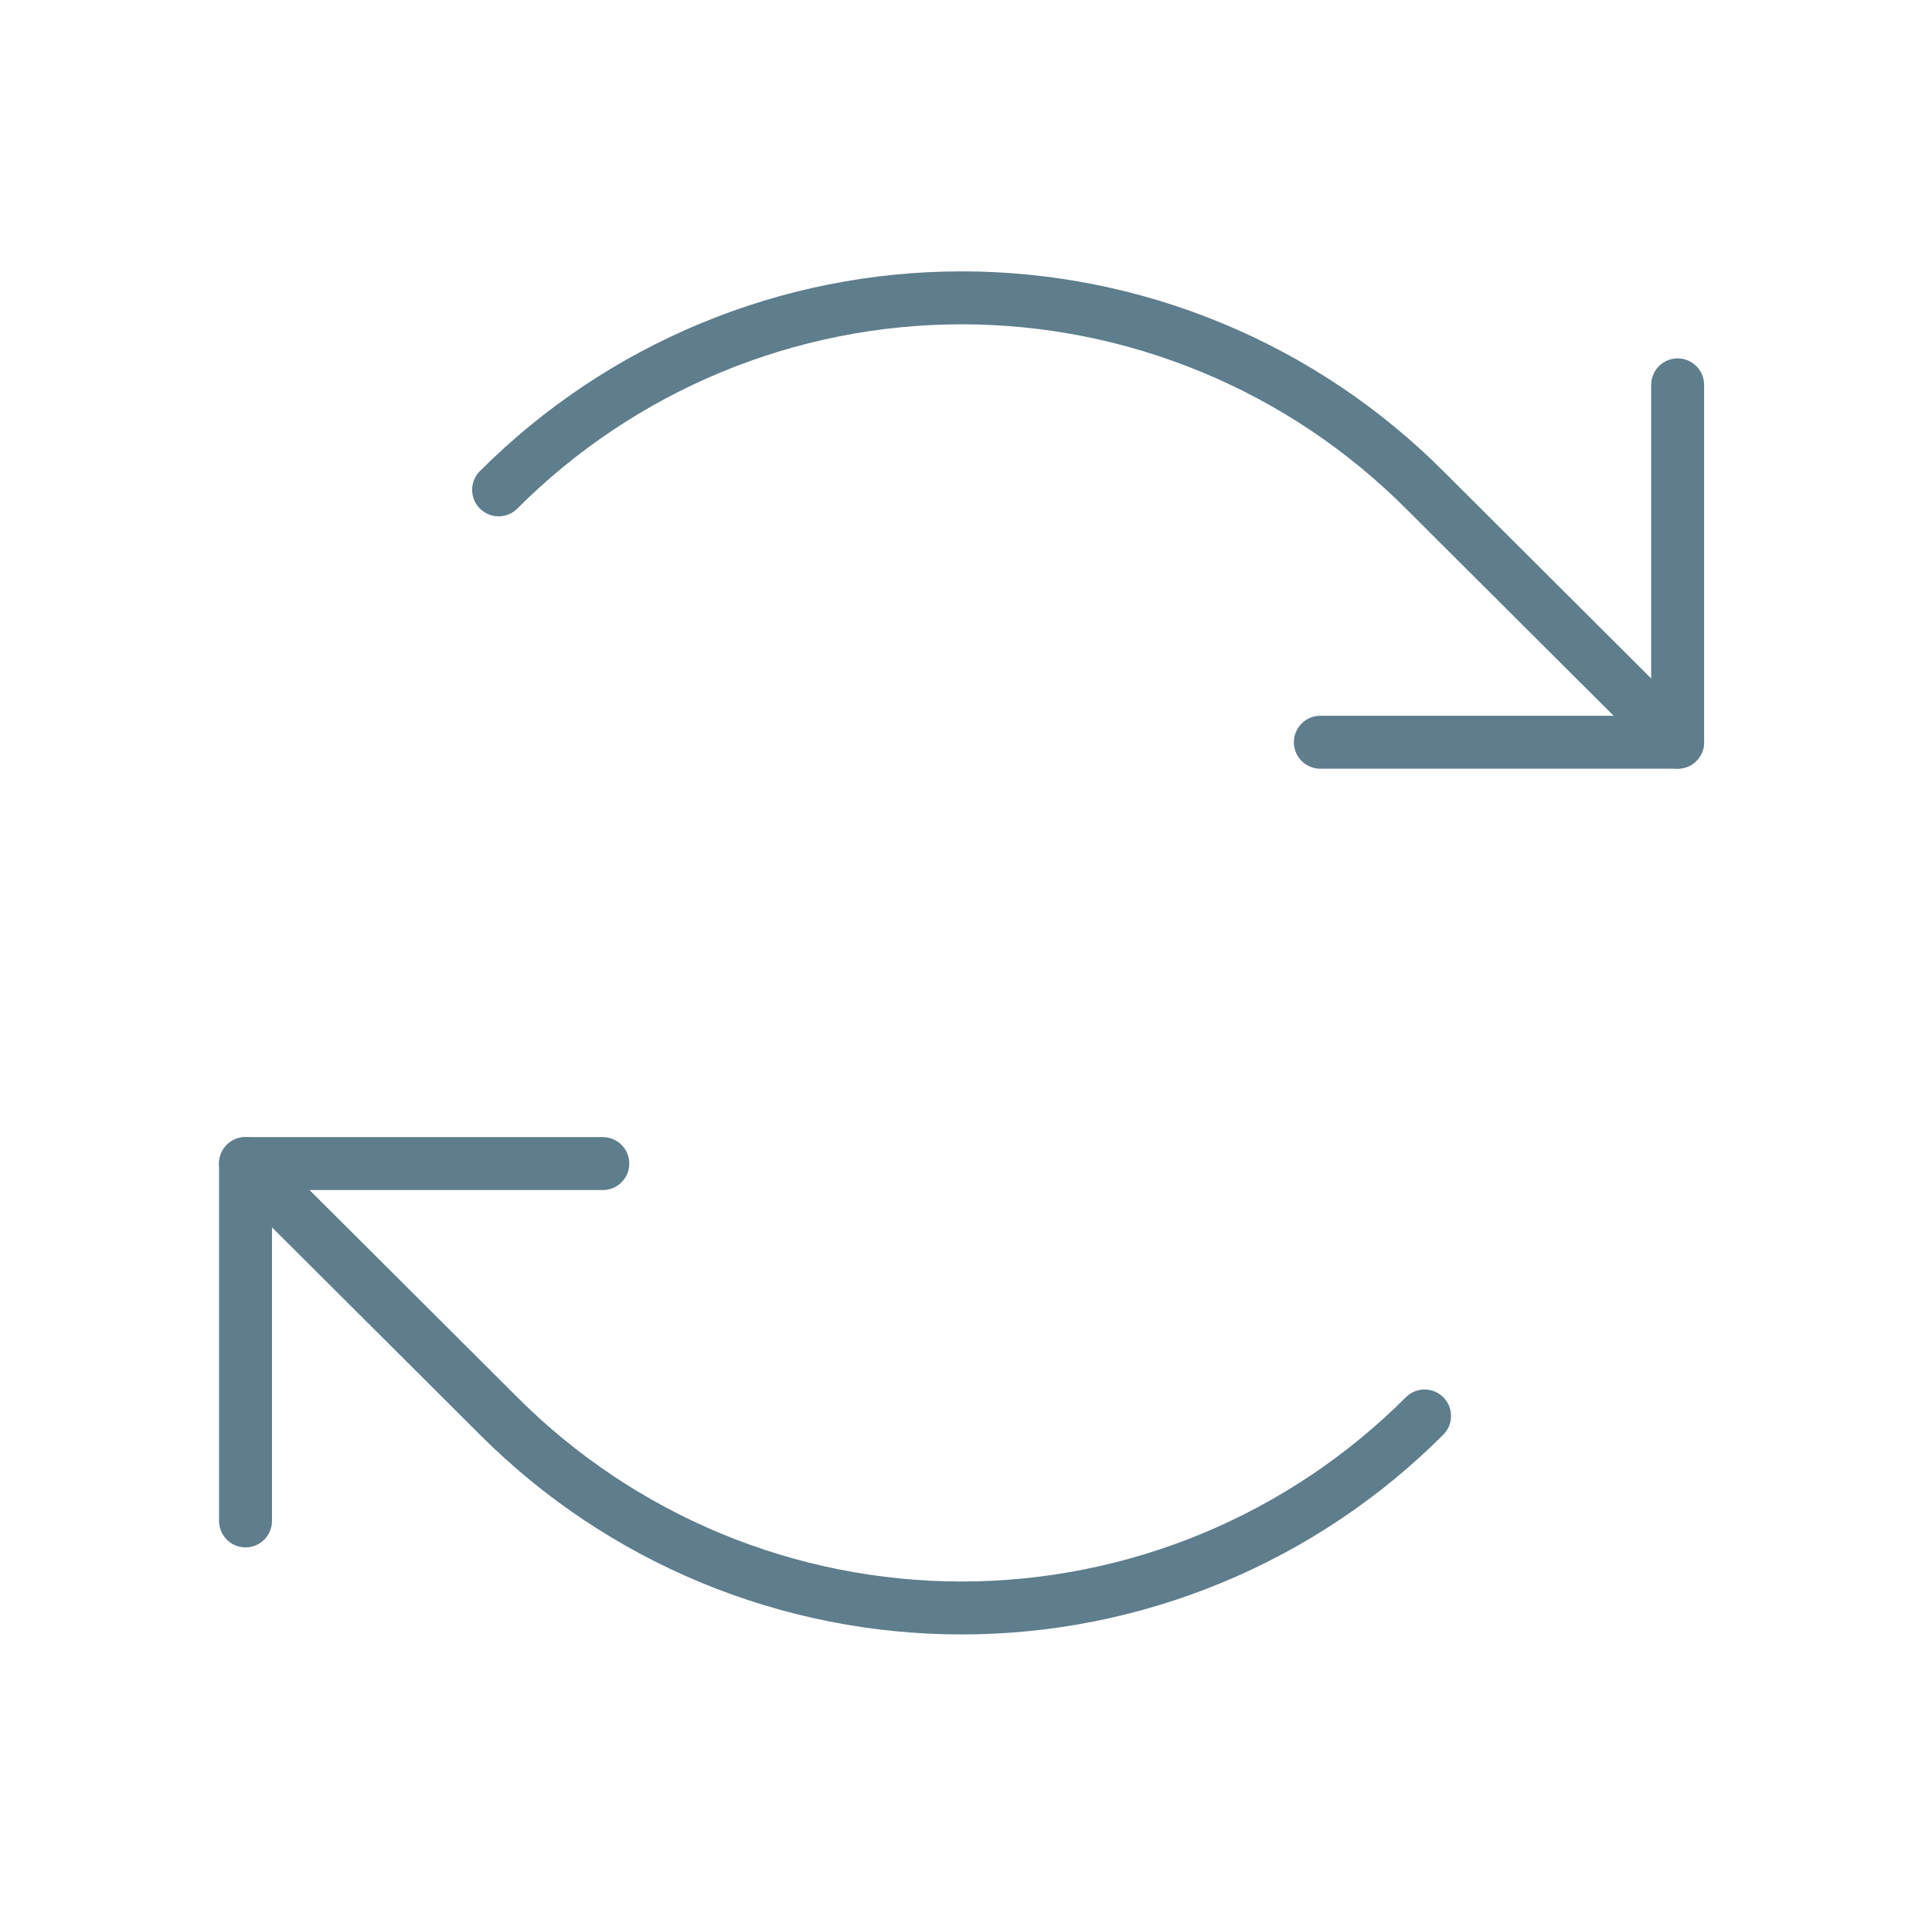
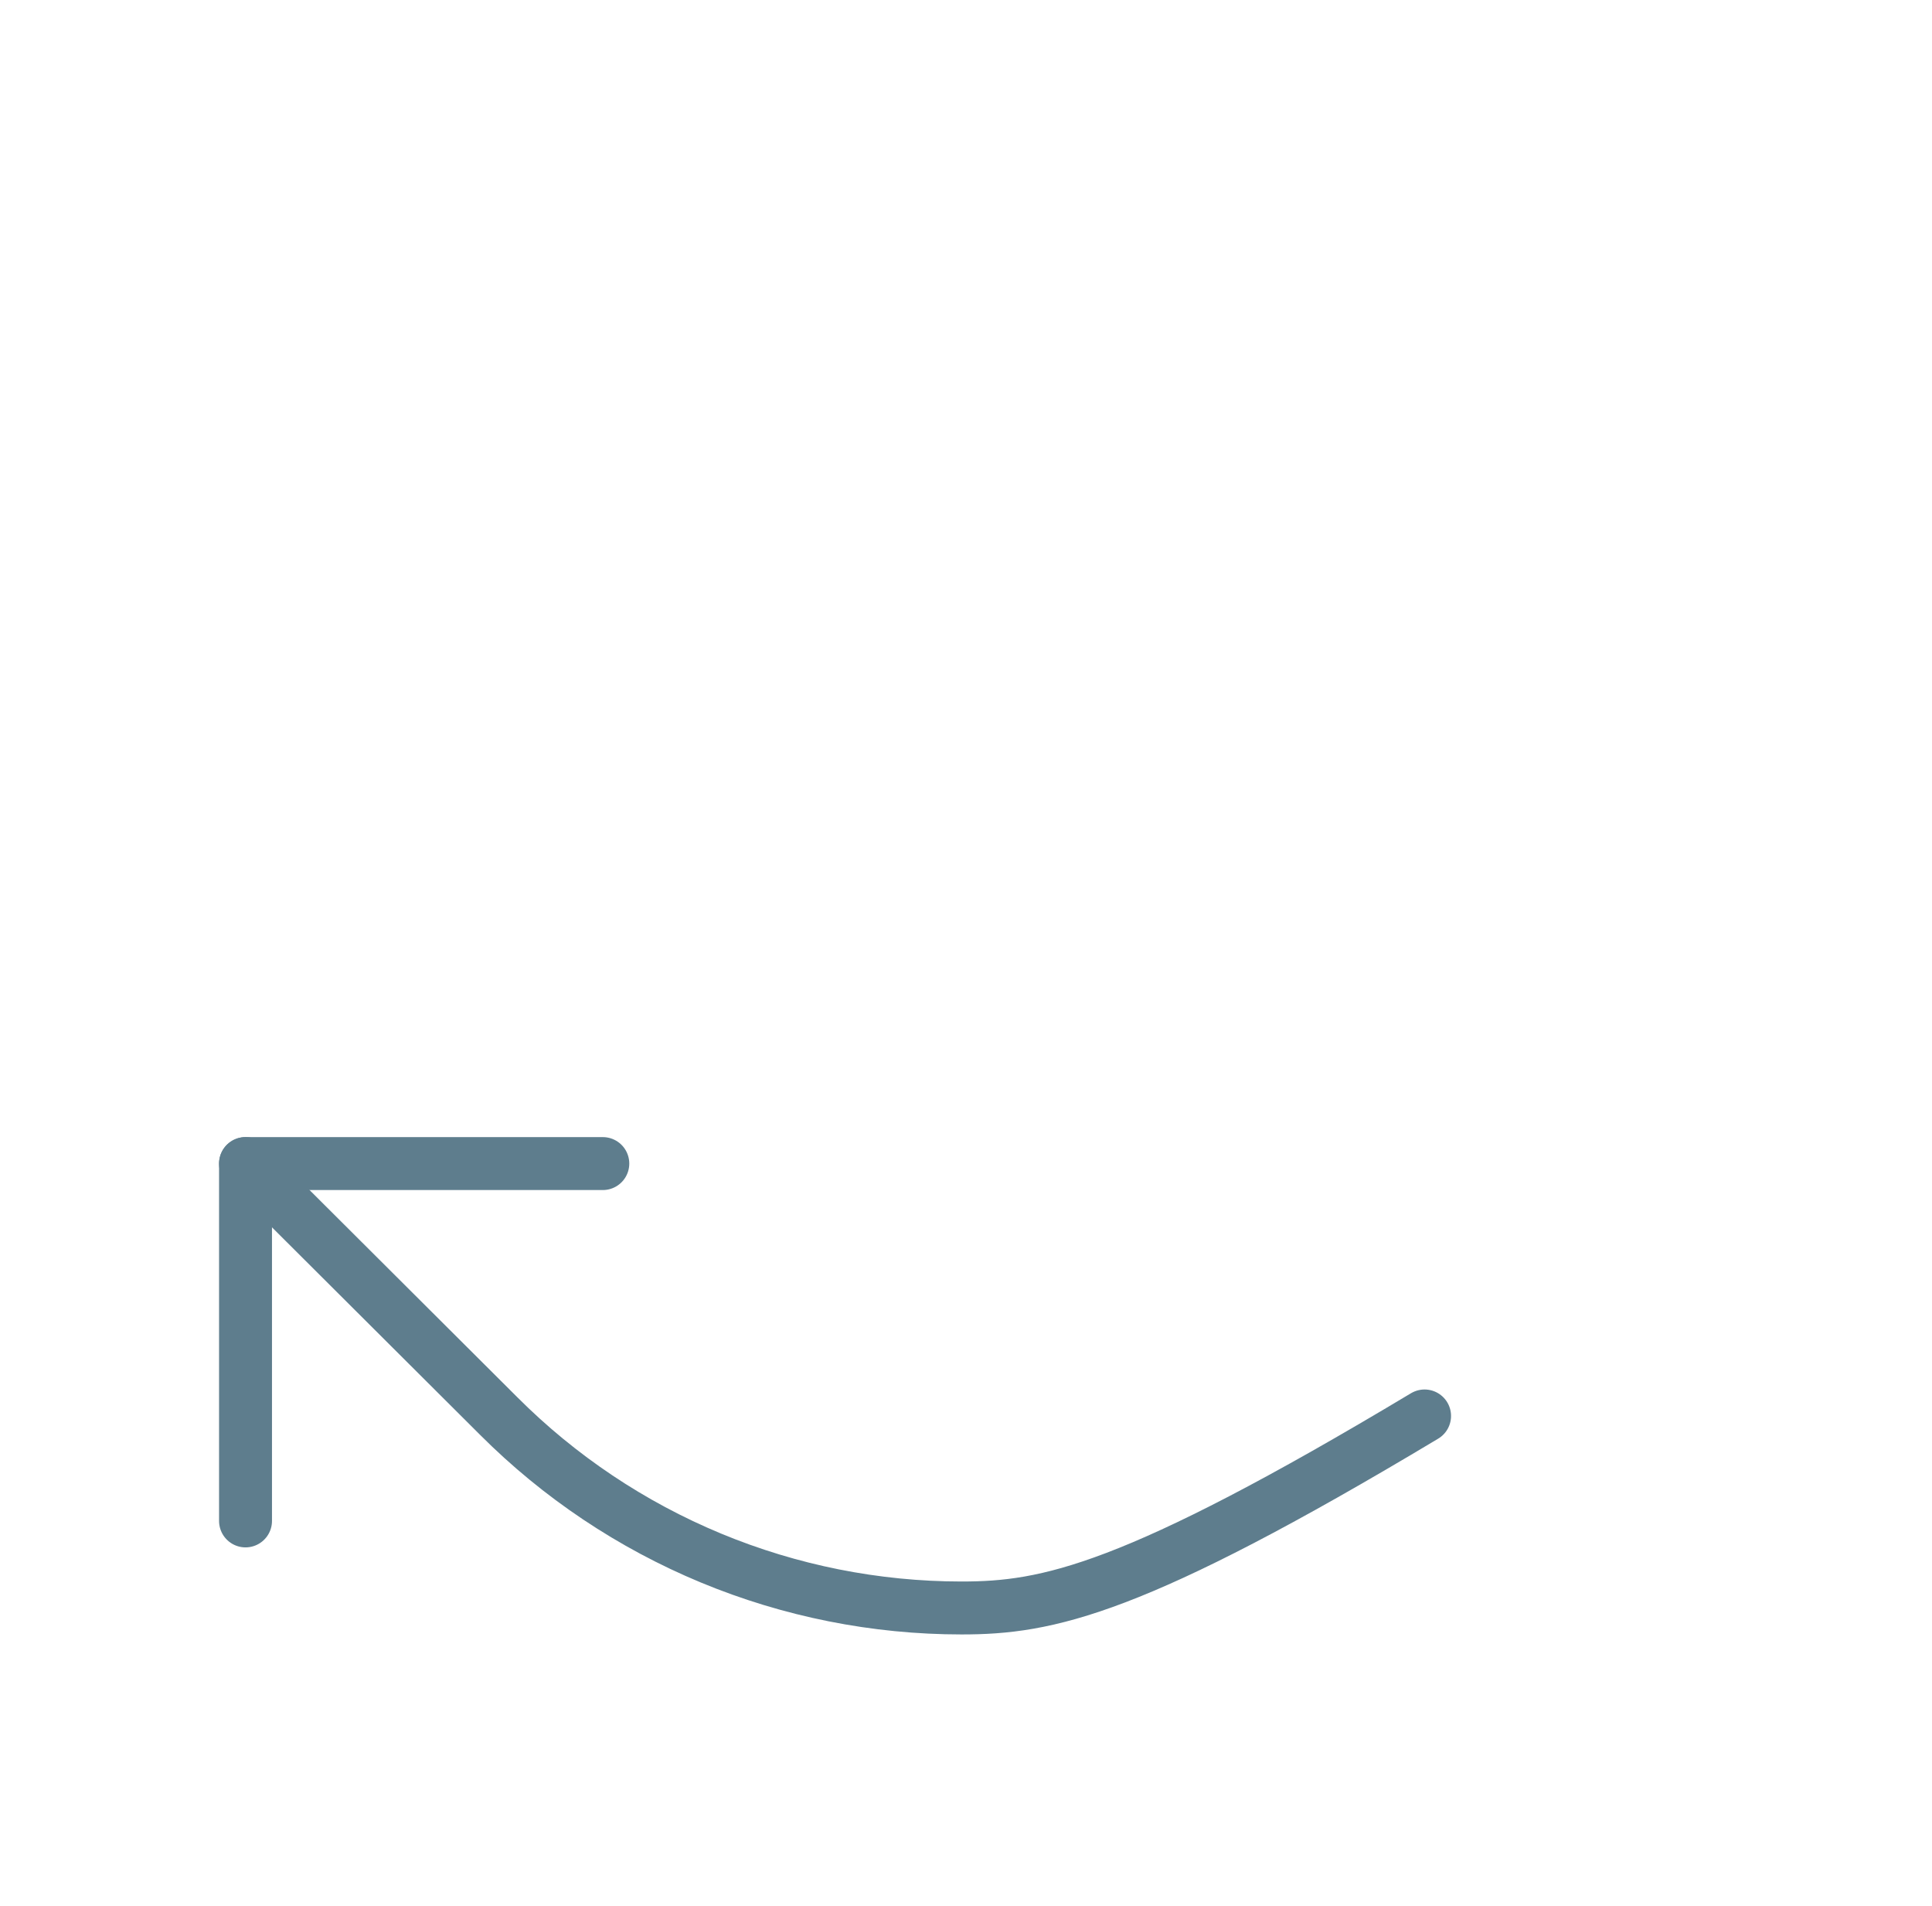
<svg xmlns="http://www.w3.org/2000/svg" width="73" height="72" viewBox="0 0 73 72" fill="none">
-   <path d="M49.889 28.041H63.389V14.54" stroke="#5E7D8D" stroke-width="2" stroke-linecap="round" stroke-linejoin="round" />
-   <path d="M18.84 18.506C21.136 16.207 23.863 14.382 26.864 13.138C29.866 11.893 33.084 11.252 36.333 11.252C39.583 11.252 42.8 11.893 45.802 13.138C48.804 14.382 51.531 16.207 53.827 18.506L63.389 28.04" stroke="#5E7D8D" stroke-width="2" stroke-linecap="round" stroke-linejoin="round" />
  <path d="M22.777 43.959H9.277V57.459" stroke="#5E7D8D" stroke-width="2" stroke-linecap="round" stroke-linejoin="round" />
-   <path d="M53.827 53.494C51.531 55.793 48.804 57.617 45.802 58.862C42.8 60.107 39.583 60.748 36.333 60.748C33.084 60.748 29.866 60.107 26.864 58.862C23.863 57.617 21.136 55.793 18.84 53.494L9.277 43.959" stroke="#5E7D8D" stroke-width="2" stroke-linecap="round" stroke-linejoin="round" />
+   <path d="M53.827 53.494C42.8 60.107 39.583 60.748 36.333 60.748C33.084 60.748 29.866 60.107 26.864 58.862C23.863 57.617 21.136 55.793 18.84 53.494L9.277 43.959" stroke="#5E7D8D" stroke-width="2" stroke-linecap="round" stroke-linejoin="round" />
</svg>